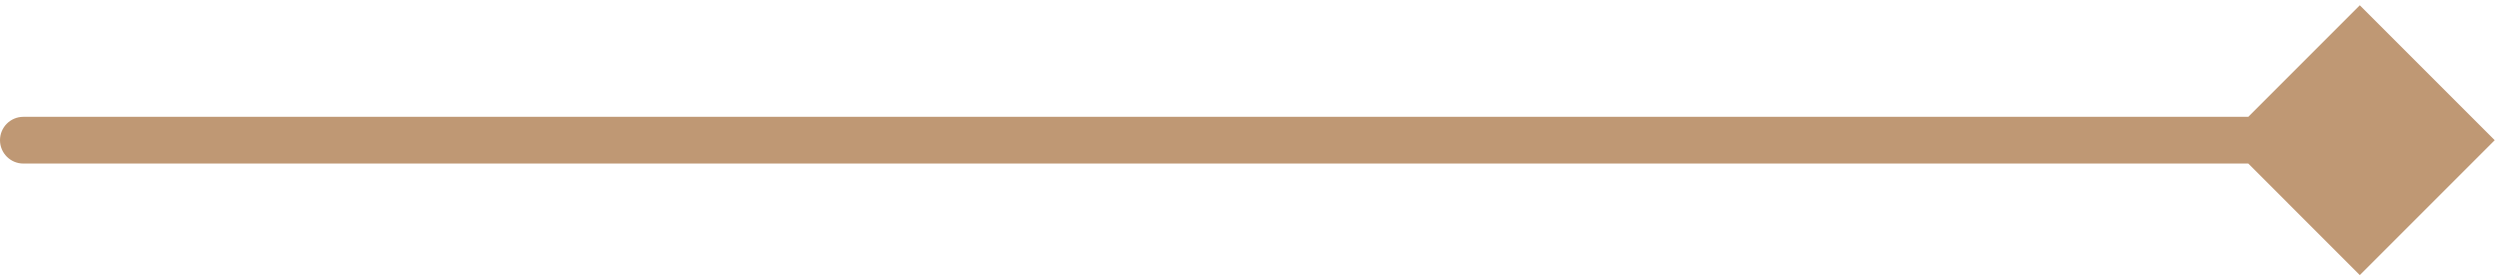
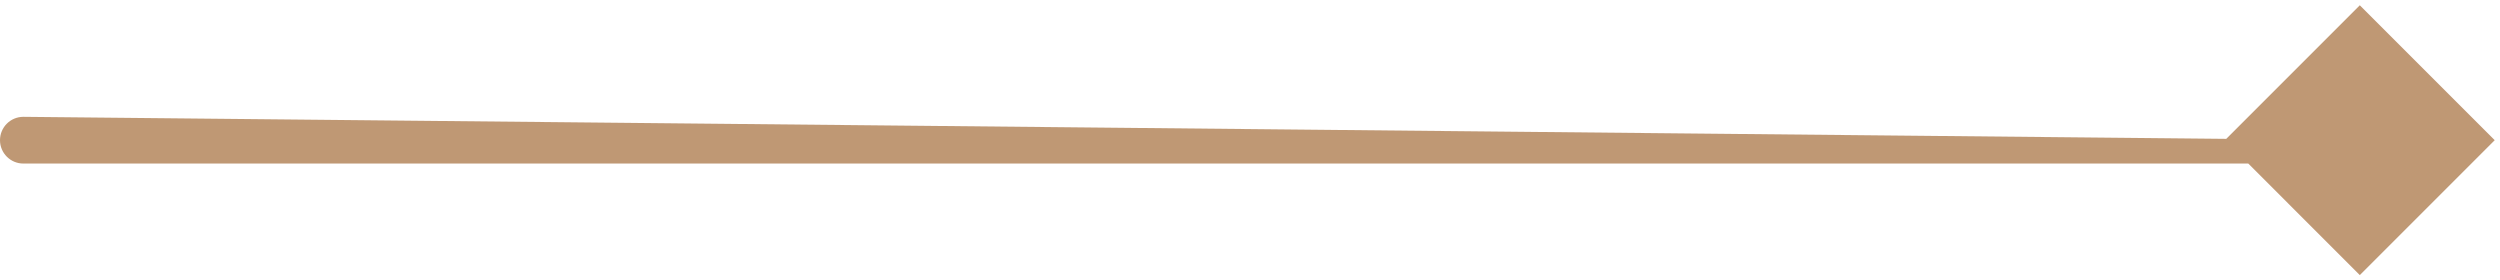
<svg xmlns="http://www.w3.org/2000/svg" width="107" height="12" viewBox="0 0 107 12" fill="none">
-   <path d="M1 7C0.448 7 -4.82823e-08 6.552 0 6C4.82823e-08 5.448 0.448 5 1 5L1 7ZM106.774 6L101 11.774L95.227 6L101 0.226L106.774 6ZM1 6L1 5L101 5L101 6L101 7L1 7L1 6Z" fill="#BF9874" />
+   <path d="M1 7C0.448 7 -4.82823e-08 6.552 0 6C4.82823e-08 5.448 0.448 5 1 5L1 7ZM106.774 6L101 11.774L95.227 6L101 0.226L106.774 6ZM1 6L1 5L101 6L101 7L1 7L1 6Z" fill="#BF9874" />
</svg>